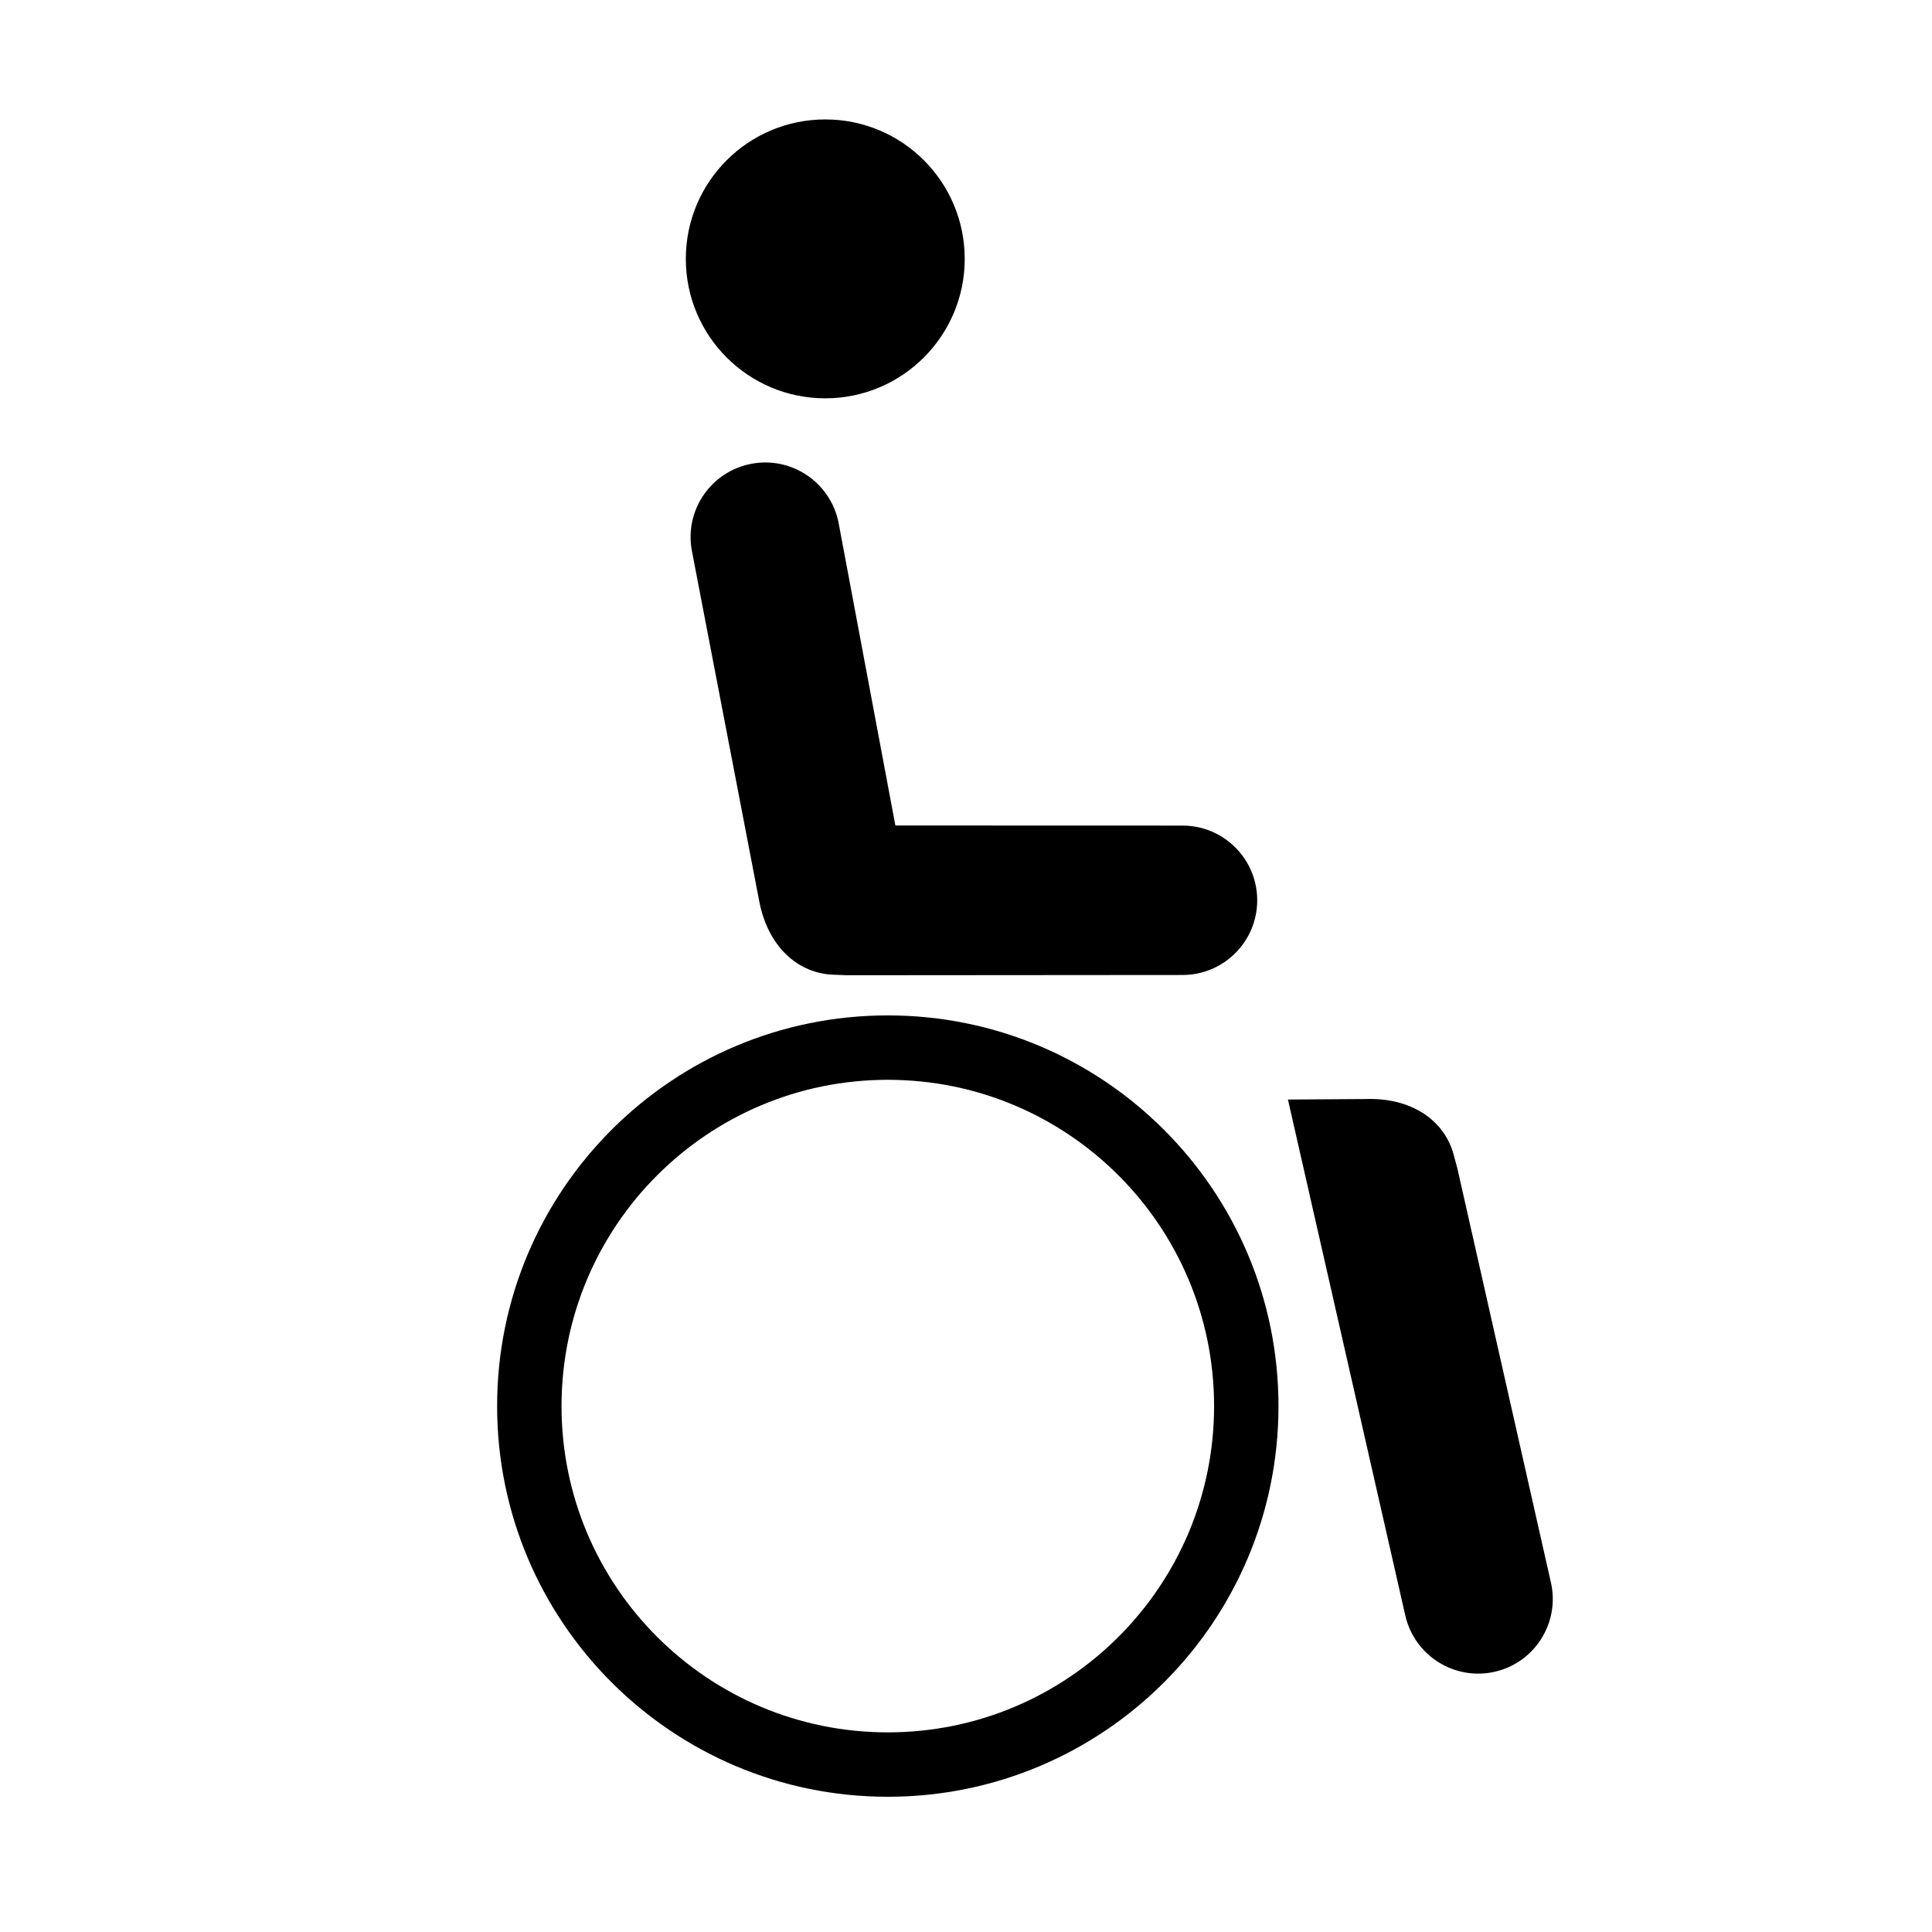
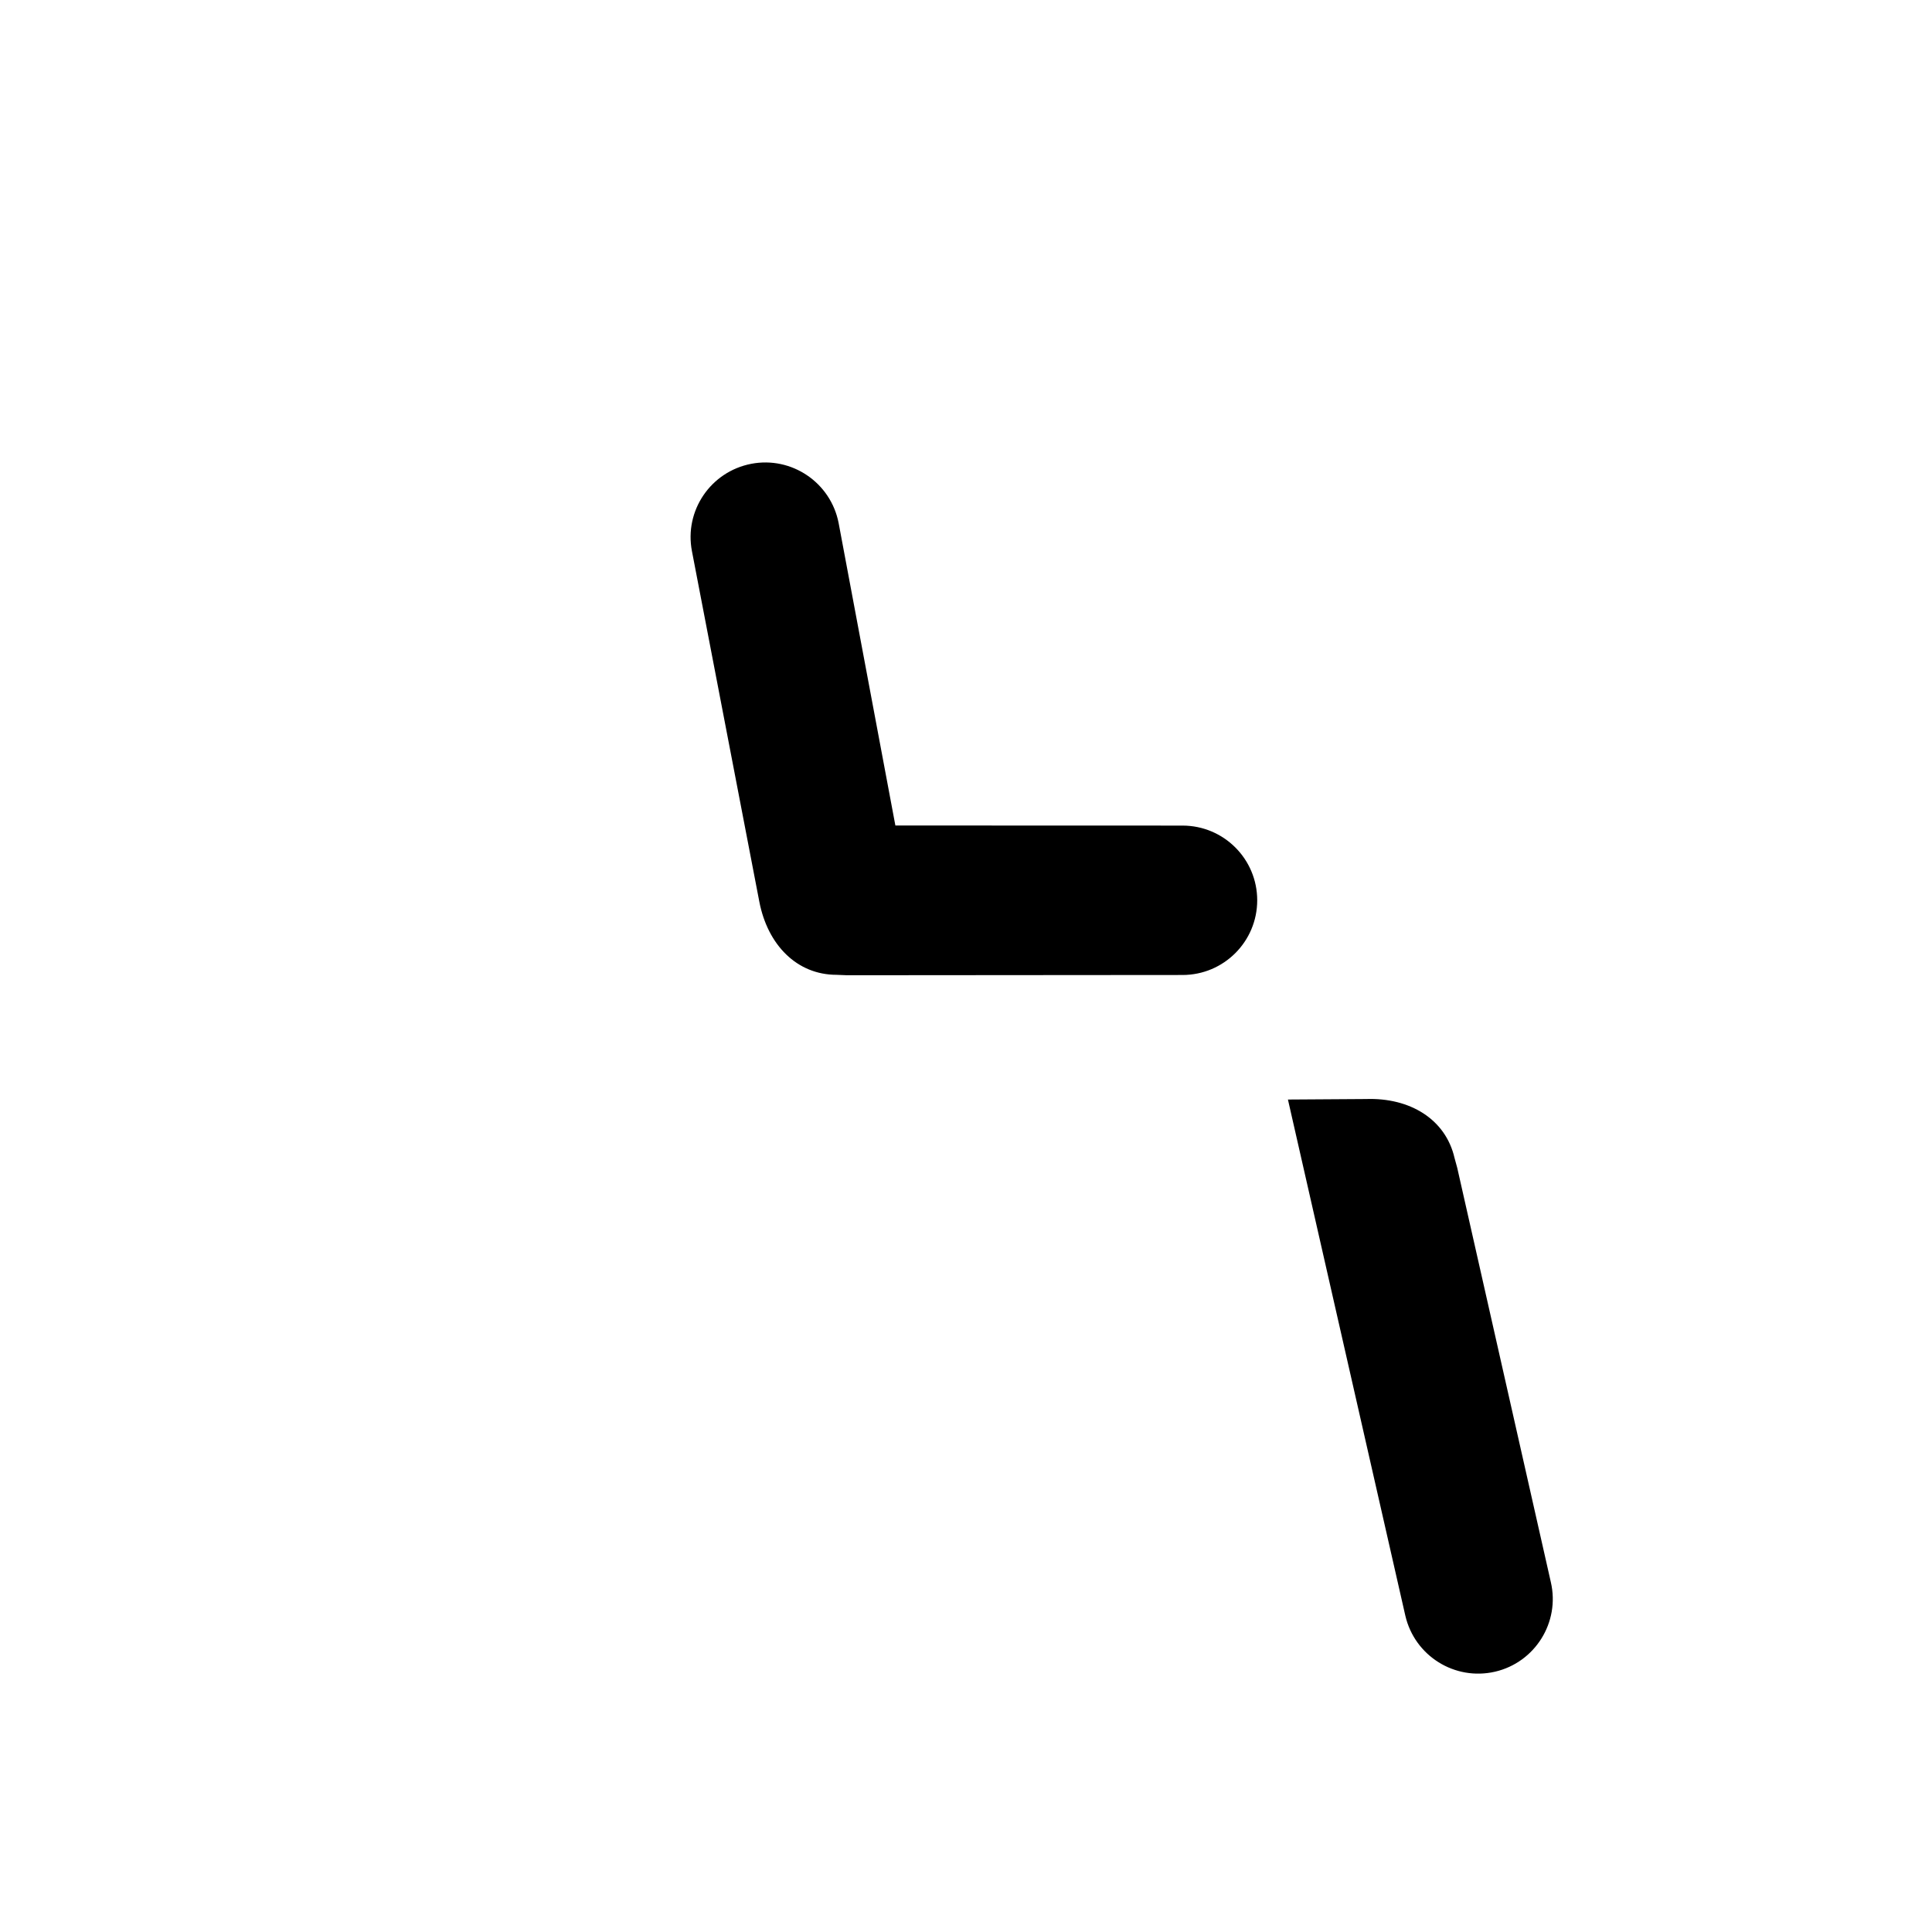
<svg xmlns="http://www.w3.org/2000/svg" version="1.1" id="Ebene_1" x="0px" y="0px" viewBox="0 0 302.7 302.7" style="enable-background:new 0 0 302.7 302.7;" xml:space="preserve">
  <style type="text/css">
	.st0{fill:#FFFFFF;}
	.st1{display:none;}
	.st2{display:inline;}
	.st3{fill:none;stroke:#000000;stroke-width:3;stroke-miterlimit:10;}
	.st4{display:inline;stroke:#000000;stroke-width:2;stroke-miterlimit:10;}
	.st5{fill:#FFFFFF;stroke:#66CCCC;stroke-width:2;stroke-miterlimit:10;}
	.st6{fill:#66CCCC;}
	.st7{fill:none;stroke:#66CCCC;stroke-width:4;stroke-miterlimit:10;}
	.st8{stroke:#FFFFFF;stroke-miterlimit:10;}
	.st9{fill:none;stroke:#000000;stroke-width:6;stroke-miterlimit:10;}
	.st10{display:inline;fill:none;stroke:#000000;stroke-width:6;stroke-miterlimit:10;}
	.st11{display:inline;fill:#FFFFFF;}
	.st12{display:inline;fill:none;stroke:#000000;stroke-width:8;stroke-miterlimit:10;}
	.st13{fill:none;stroke:#FFFFFF;stroke-width:6;stroke-miterlimit:10;}
</style>
  <g id="Rahmen">
    <rect class="st0" width="302.7" height="302.7" />
  </g>
  <g id="barrierefrei">
    <g id="g10_7_" transform="matrix(1.333,0,0,-1.333,0,302.667)">
      <g id="g12_7_" transform="scale(0.1)">
-         <path id="path18_7_" d="M970,1802.4c90.5,0,163.9,73.4,163.9,163.9c0,90.5-73.3,163.9-163.9,163.9     c-90.5,0-163.9-73.3-163.9-163.9C806.1,1875.7,879.5,1802.4,970,1802.4" />
        <path id="path20_7_" d="M1052.4,1300.3l-66.7,355.5c-9.2,47.5-55.2,78.8-102.8,69.6c-47.6-9.2-78.8-55.1-69.6-102.7l79.2-412     c9.8-50.7,44.1-85.9,90.8-85.9l12.2-0.5l394.4,0.3c48.5,0,87.8,39.3,87.8,87.8s-39.3,87.8-87.8,87.8L1052.4,1300.3" />
        <path id="path22_7_" d="M1605.5,978.8c51.7,1.8,93.6-23.7,104.1-69.2l3.2-11.7l110-486.9c11-47.2-18.5-94.4-65.6-105.3     c-47.3-10.9-94.4,18.5-105.4,65.8l-138,606.7L1605.5,978.8" />
-         <path id="path24_7_" d="M1043.5,1077.1c-253.6,0-459.2-205.6-459.2-459.2s205.6-459.2,459.2-459.2s459.2,205.6,459.2,459.2     C1502.6,871.5,1297.1,1077.1,1043.5,1077.1" />
-         <path id="path26_7_" class="st0" d="M1043.5,1001.4c-211.8,0-383.5-171.7-383.5-383.6c0-211.8,171.7-383.4,383.5-383.4     S1427,406.1,1427,617.8C1427,829.6,1255.3,1001.4,1043.5,1001.4" />
      </g>
    </g>
  </g>
</svg>